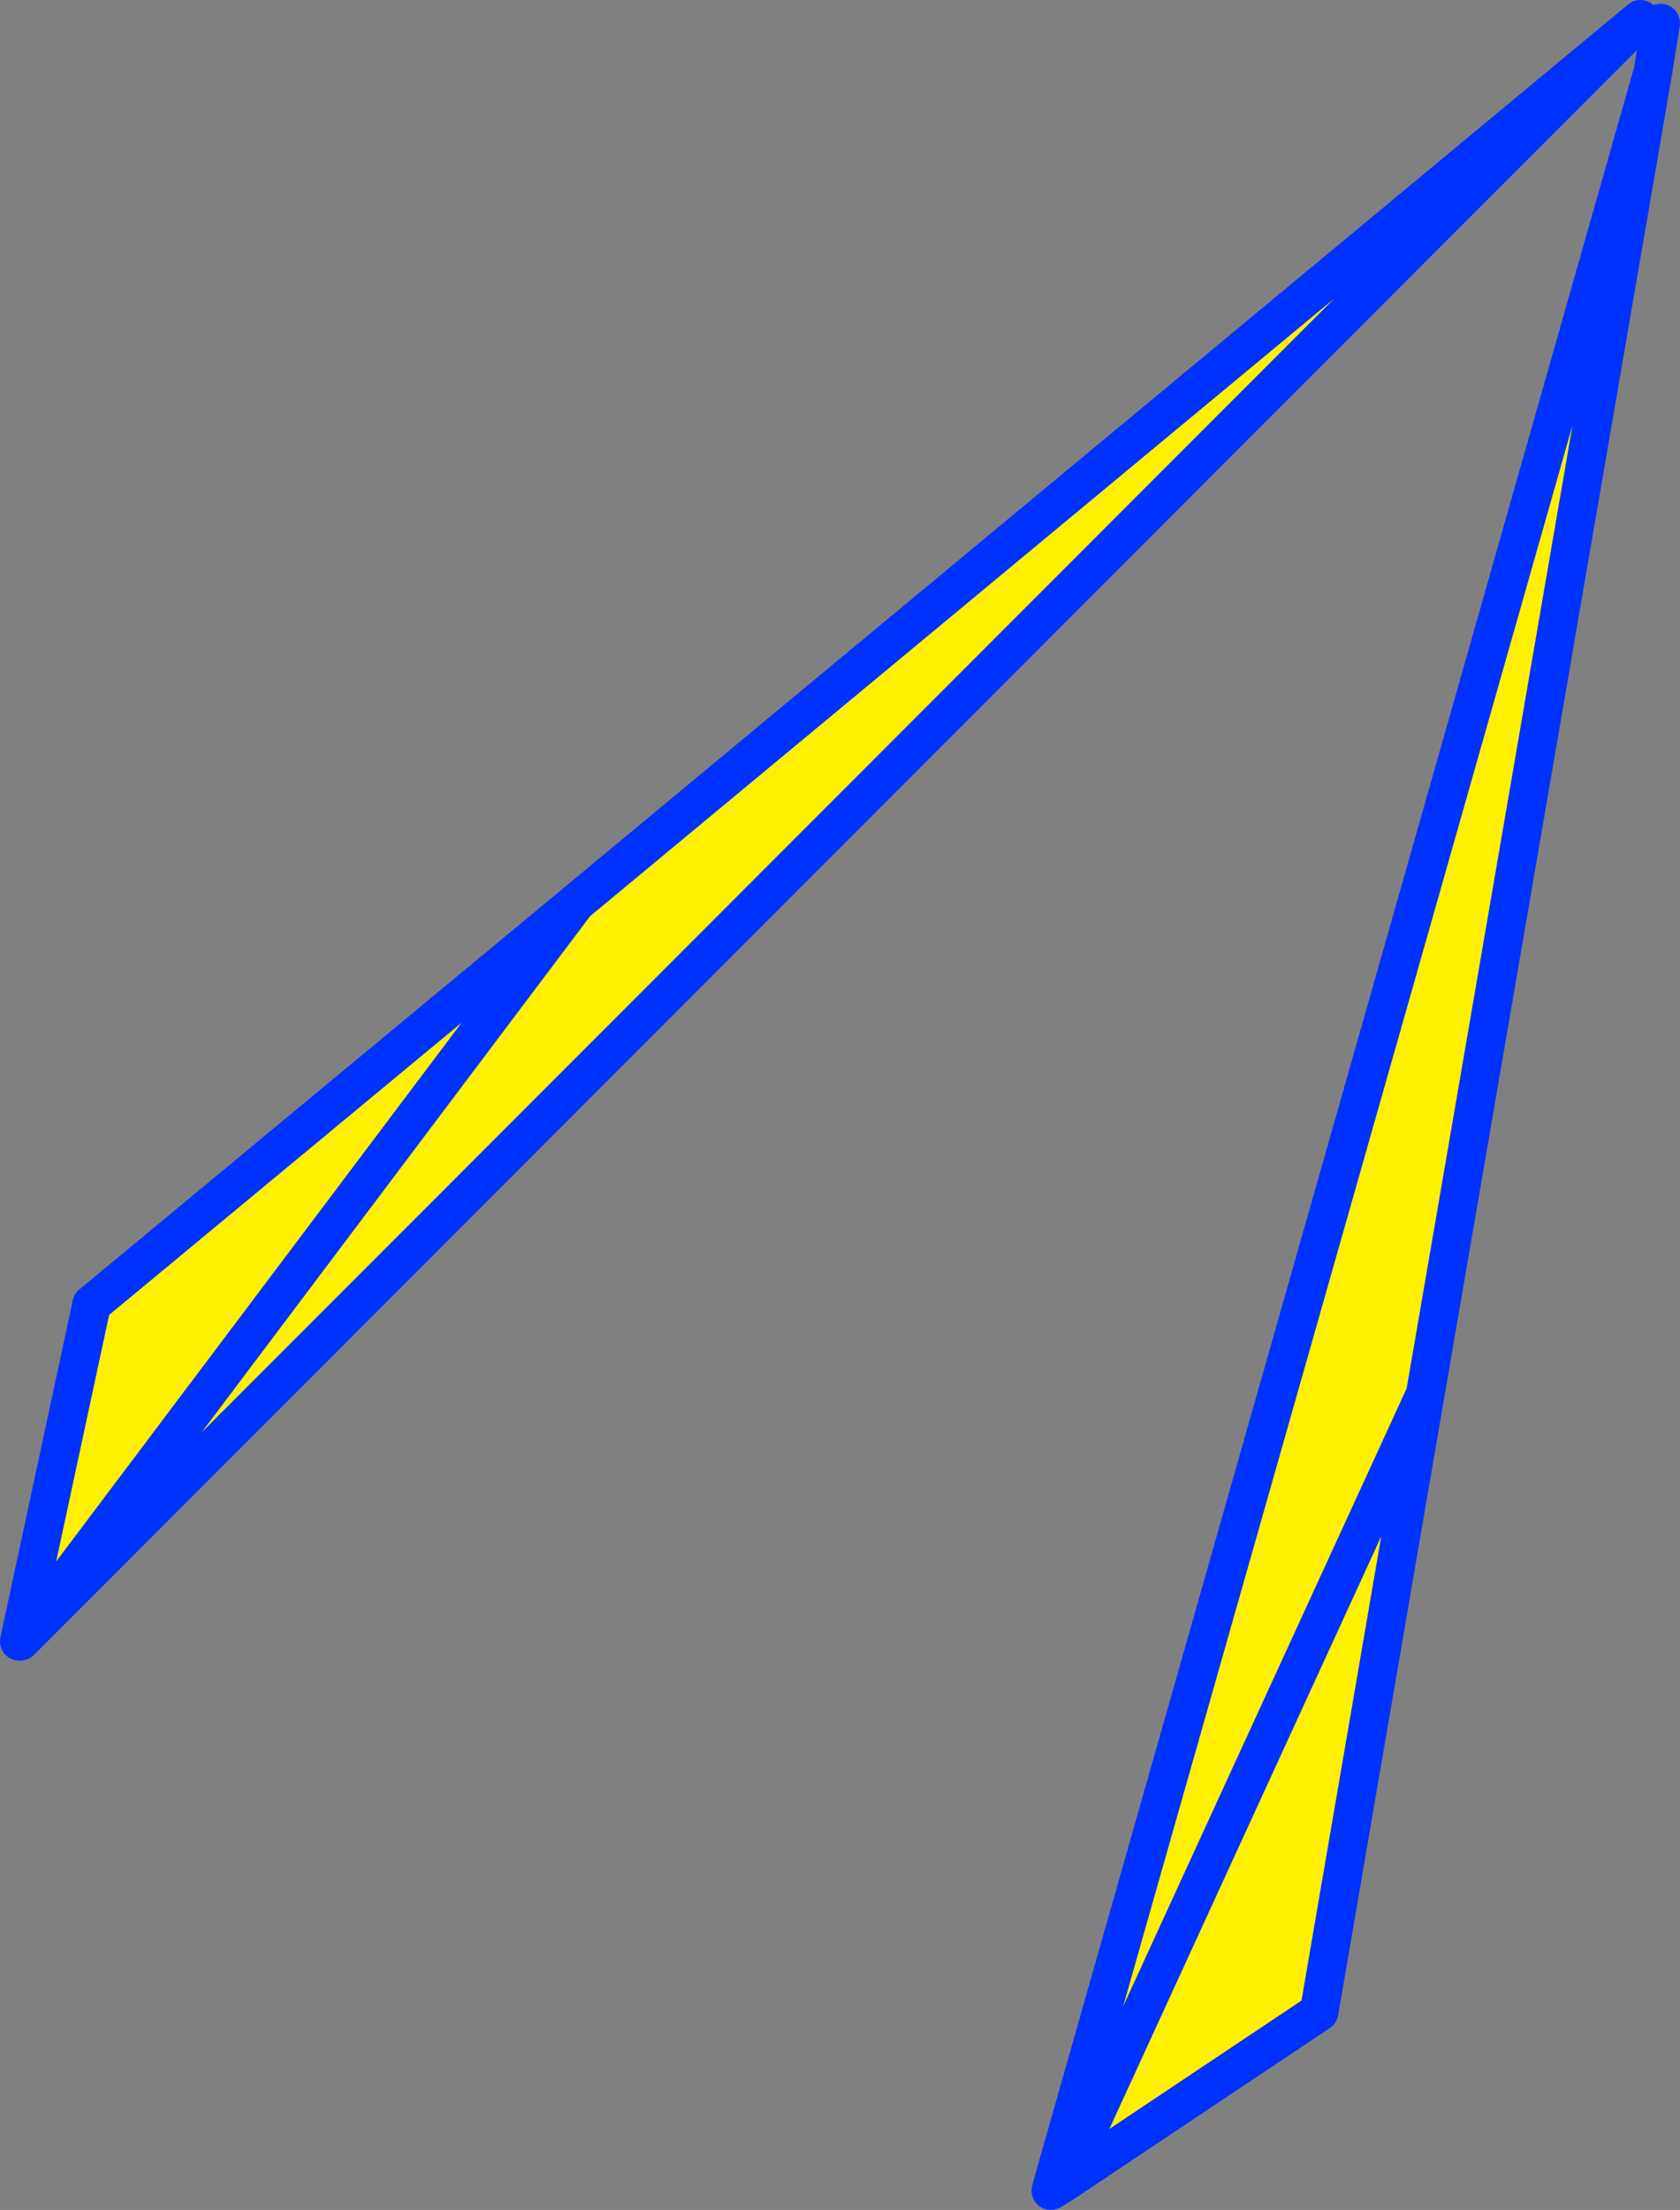
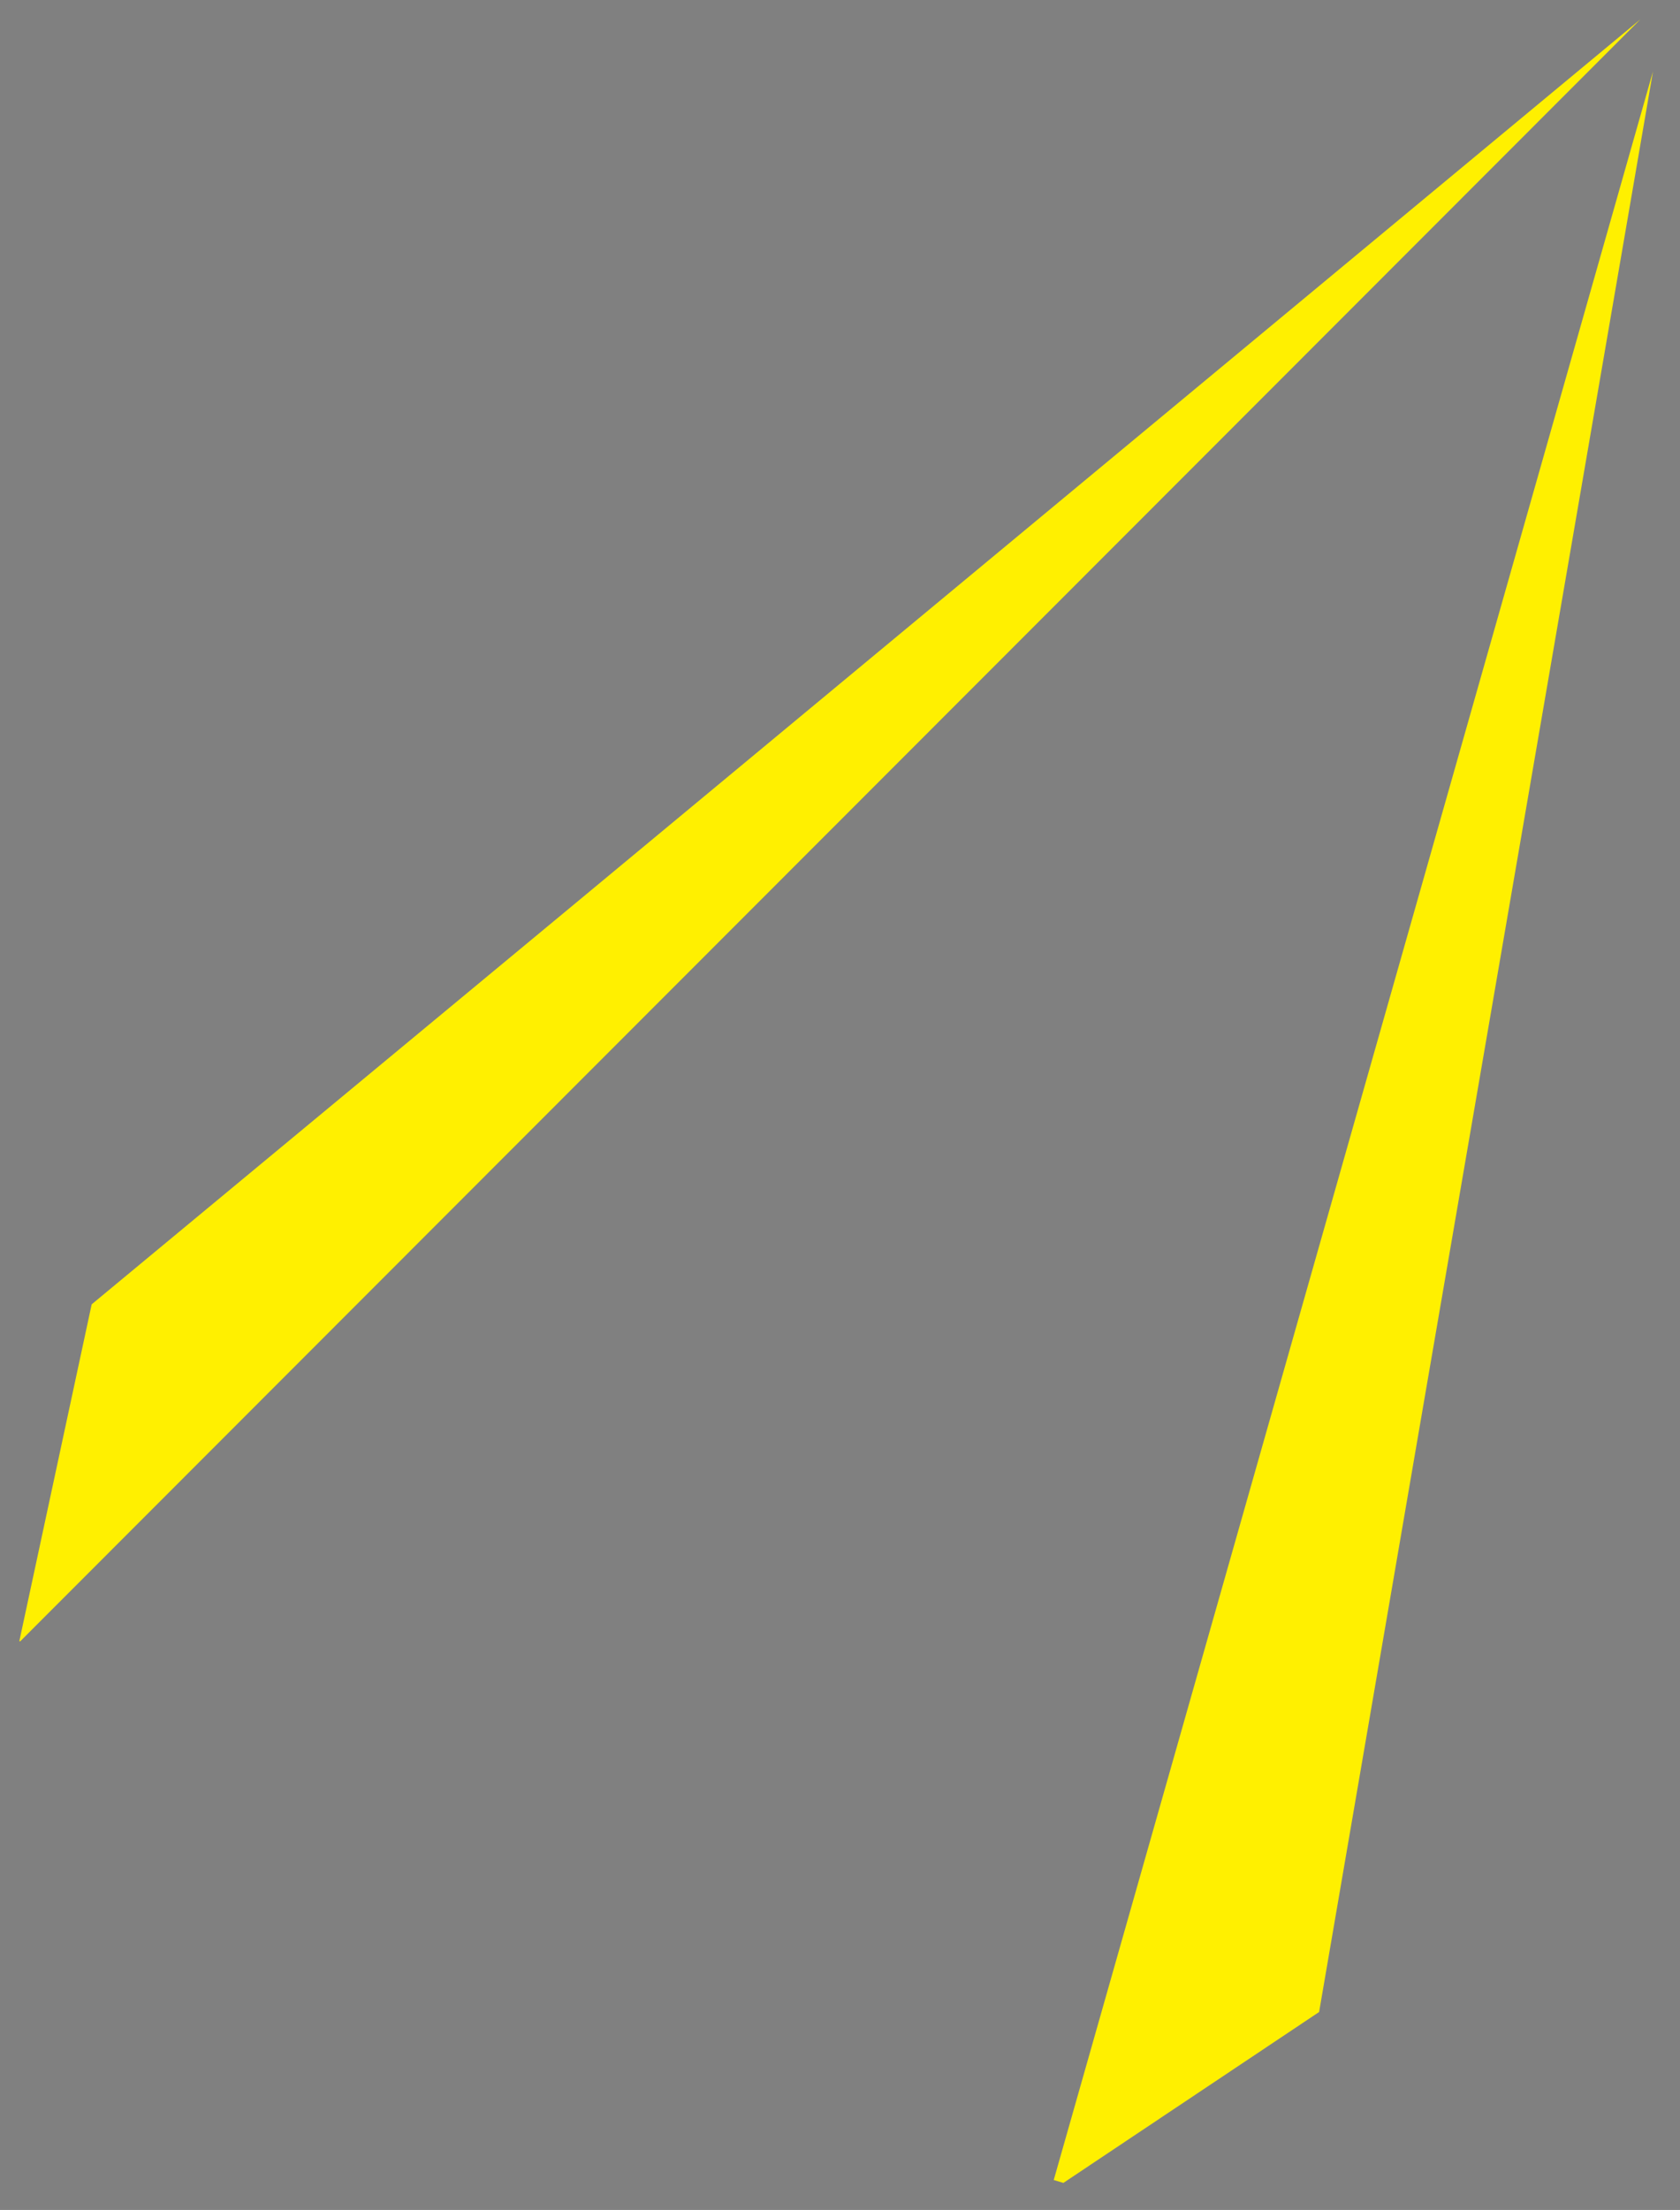
<svg xmlns="http://www.w3.org/2000/svg" height="114.45px" width="87.05px">
  <rect width="100%" height="100%" fill="#808080" stroke="none" />
  <g transform="matrix(1.0, 0.0, 0.0, 1.0, -304.2, -229.05)">
    <path d="M389.85 232.75 L378.05 301.25 372.55 333.25 359.3 342.1 358.8 341.95 389.85 232.75 M305.2 314.05 L308.95 296.6 334.05 275.8 389.2 230.05 305.25 314.05 305.2 314.05 M334.05 275.8 L305.25 314.05 334.05 275.8 M378.05 301.25 L359.3 342.1 378.05 301.25" fill="#fff000" fill-rule="evenodd" stroke="none" />
-     <path d="M390.25 230.25 L389.85 232.75 378.05 301.25 372.55 333.25 359.3 342.1 358.65 342.5 358.8 341.95 389.85 232.75 M305.2 314.05 L308.95 296.6 334.05 275.8 389.2 230.05 305.25 314.05 305.2 314.05 M305.25 314.05 L334.05 275.8 M359.3 342.1 L378.05 301.25" fill="none" stroke="#0032ff" stroke-linecap="round" stroke-linejoin="round" stroke-width="2.0" />
  </g>
</svg>